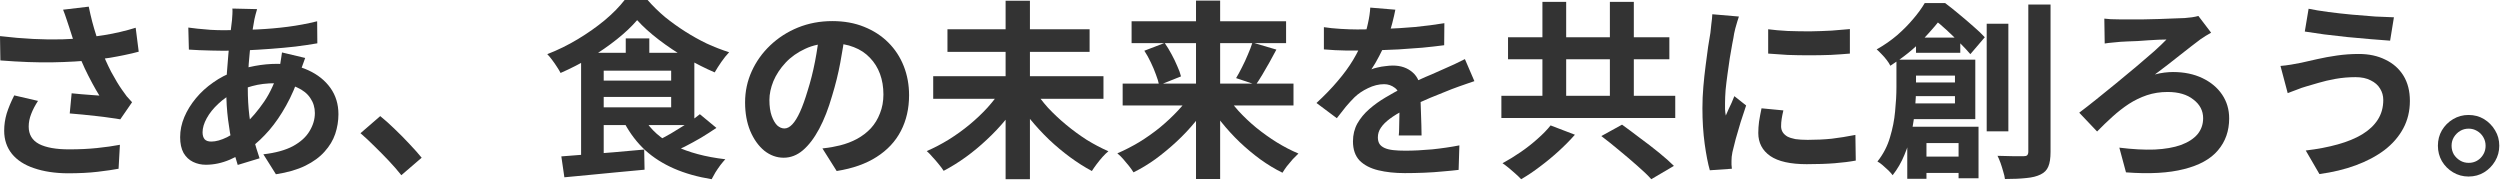
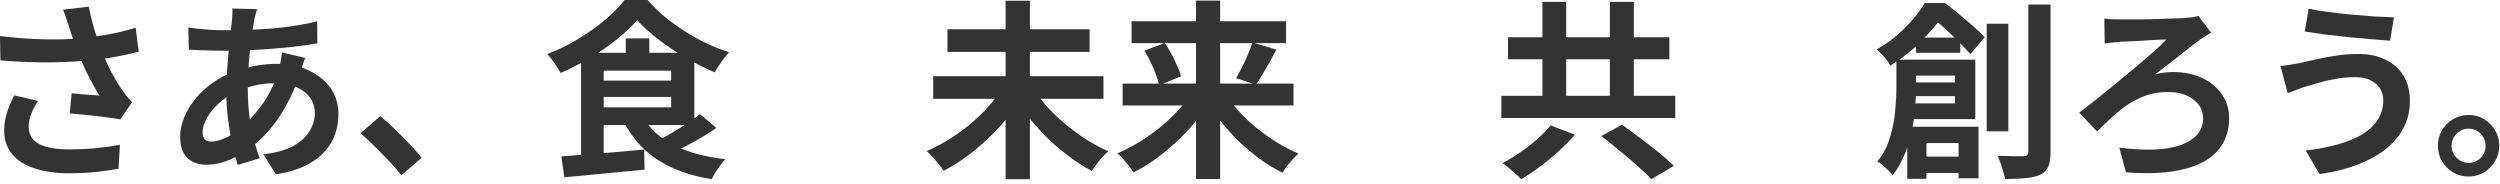
<svg xmlns="http://www.w3.org/2000/svg" width="421" height="31" viewBox="0 0 421 31" fill="none">
  <path d="M415.694 19.36C416.675 19.36 417.55 19.595 418.318 20.064C419.086 20.533 419.704 21.163 420.174 21.952C420.643 22.72 420.878 23.584 420.878 24.544C420.878 25.483 420.643 26.347 420.174 27.136C419.704 27.925 419.086 28.555 418.318 29.024C417.55 29.493 416.675 29.728 415.694 29.728C414.755 29.728 413.891 29.493 413.102 29.024C412.312 28.555 411.683 27.925 411.214 27.136C410.766 26.347 410.542 25.483 410.542 24.544C410.542 23.584 410.766 22.72 411.214 21.952C411.683 21.163 412.312 20.533 413.102 20.064C413.891 19.595 414.755 19.36 415.694 19.36ZM415.726 27.424C416.515 27.424 417.187 27.147 417.742 26.592C418.296 26.016 418.574 25.333 418.574 24.544C418.574 24.011 418.446 23.531 418.19 23.104C417.934 22.656 417.582 22.304 417.134 22.048C416.707 21.792 416.238 21.664 415.726 21.664C415.192 21.664 414.712 21.792 414.286 22.048C413.859 22.304 413.507 22.656 413.23 23.104C412.974 23.531 412.846 24.011 412.846 24.544C412.846 25.077 412.974 25.568 413.23 26.016C413.507 26.443 413.859 26.784 414.286 27.04C414.712 27.296 415.192 27.424 415.726 27.424Z" fill="#333333" />
  <path d="M401.344 16.832C401.344 16.128 401.163 15.488 400.8 14.912C400.459 14.336 399.936 13.877 399.232 13.536C398.549 13.173 397.696 12.992 396.672 12.992C395.52 12.992 394.4 13.088 393.312 13.28C392.245 13.472 391.285 13.696 390.432 13.952C389.6 14.187 388.907 14.389 388.352 14.56C387.883 14.688 387.36 14.869 386.784 15.104C386.229 15.317 385.717 15.509 385.248 15.68L384.032 11.104C384.587 11.061 385.184 10.987 385.824 10.88C386.464 10.773 387.04 10.667 387.552 10.56C388.341 10.368 389.237 10.165 390.24 9.952C391.264 9.717 392.373 9.515 393.568 9.344C394.763 9.173 395.979 9.088 397.216 9.088C398.923 9.088 400.416 9.408 401.696 10.048C402.997 10.667 404.011 11.563 404.736 12.736C405.461 13.909 405.824 15.328 405.824 16.992C405.824 18.699 405.451 20.245 404.704 21.632C403.957 23.019 402.901 24.235 401.536 25.28C400.171 26.304 398.56 27.157 396.704 27.84C394.848 28.523 392.811 29.013 390.592 29.312L388.288 25.344C390.272 25.109 392.064 24.768 393.664 24.32C395.285 23.872 396.661 23.307 397.792 22.624C398.944 21.92 399.819 21.099 400.416 20.16C401.035 19.2 401.344 18.091 401.344 16.832ZM388.768 1.472C389.685 1.664 390.784 1.845 392.064 2.016C393.365 2.187 394.699 2.336 396.064 2.464C397.451 2.592 398.763 2.699 400 2.784C401.259 2.848 402.304 2.891 403.136 2.912L402.496 6.848C401.557 6.784 400.459 6.699 399.2 6.592C397.941 6.485 396.64 6.368 395.296 6.24C393.952 6.091 392.651 5.941 391.392 5.792C390.155 5.621 389.067 5.461 388.128 5.312L388.768 1.472Z" fill="#333333" />
  <path d="M354.368 3.136C354.624 3.157 354.987 3.189 355.456 3.232C355.925 3.253 356.427 3.264 356.96 3.264C357.301 3.264 357.824 3.264 358.528 3.264C359.253 3.264 360.053 3.264 360.928 3.264C361.824 3.243 362.731 3.221 363.648 3.2C364.565 3.157 365.397 3.125 366.144 3.104C366.912 3.083 367.499 3.061 367.904 3.04C368.288 2.997 368.693 2.955 369.12 2.912C369.547 2.848 369.909 2.773 370.208 2.688L372.352 5.504C372.075 5.653 371.765 5.835 371.424 6.048C371.083 6.261 370.805 6.443 370.592 6.592C370.123 6.933 369.589 7.339 368.992 7.808C368.416 8.277 367.776 8.779 367.072 9.312C366.389 9.845 365.696 10.389 364.992 10.944C364.288 11.477 363.584 12.011 362.88 12.544C363.413 12.395 363.947 12.288 364.48 12.224C365.035 12.16 365.515 12.128 365.92 12.128C367.797 12.128 369.451 12.469 370.88 13.152C372.309 13.835 373.419 14.763 374.208 15.936C374.997 17.109 375.392 18.443 375.392 19.936C375.392 22.048 374.763 23.84 373.504 25.312C372.267 26.784 370.357 27.84 367.776 28.48C365.216 29.141 361.963 29.323 358.016 29.024L356.896 24.864C359.115 25.141 361.099 25.248 362.848 25.184C364.597 25.099 366.069 24.843 367.264 24.416C368.48 23.968 369.408 23.371 370.048 22.624C370.688 21.856 371.008 20.949 371.008 19.904C371.008 18.645 370.464 17.6 369.376 16.768C368.309 15.915 366.859 15.488 365.024 15.488C363.787 15.488 362.624 15.669 361.536 16.032C360.469 16.395 359.456 16.885 358.496 17.504C357.557 18.123 356.64 18.837 355.744 19.648C354.869 20.437 354.005 21.269 353.152 22.144L350.144 18.976C350.997 18.336 351.968 17.579 353.056 16.704C354.144 15.829 355.264 14.923 356.416 13.984C357.589 13.024 358.72 12.085 359.808 11.168C360.896 10.251 361.877 9.408 362.752 8.64C363.627 7.851 364.32 7.189 364.832 6.656C364.469 6.656 364.021 6.667 363.488 6.688C362.976 6.709 362.411 6.741 361.792 6.784C361.173 6.827 360.565 6.869 359.968 6.912C359.371 6.933 358.816 6.955 358.304 6.976C357.813 6.997 357.408 7.019 357.088 7.04C356.704 7.061 356.256 7.104 355.744 7.168C355.232 7.211 354.795 7.264 354.432 7.328L354.368 3.136Z" fill="#333333" />
  <path d="M322.656 6.336H330.112V8.896H322.656V6.336ZM322.56 26.368H332.096V29.12H322.56V26.368ZM320.928 13.888H331.136V16.192H320.928V13.888ZM319.36 10.048H322.656V14.752C322.656 15.819 322.603 16.992 322.496 18.272C322.389 19.531 322.197 20.832 321.92 22.176C321.643 23.52 321.237 24.821 320.704 26.08C320.192 27.339 319.531 28.48 318.72 29.504C318.571 29.291 318.336 29.024 318.016 28.704C317.696 28.405 317.365 28.107 317.024 27.808C316.704 27.531 316.416 27.328 316.16 27.2C317.141 25.963 317.845 24.608 318.272 23.136C318.72 21.664 319.008 20.203 319.136 18.752C319.285 17.28 319.36 15.925 319.36 14.688V10.048ZM321.216 10.048H332.64V20.064H321.12V17.408H329.216V12.736H321.216V10.048ZM321.184 21.344H333.184V30.016H329.824V24.096H324.416V30.112H321.184V21.344ZM334.56 4H338.208V22.112H334.56V4ZM341.568 0.768H345.312V25.568C345.312 26.656 345.184 27.488 344.928 28.064C344.693 28.64 344.267 29.077 343.648 29.376C343.008 29.696 342.197 29.899 341.216 29.984C340.235 30.091 339.04 30.144 337.632 30.144C337.589 29.781 337.493 29.365 337.344 28.896C337.216 28.427 337.067 27.947 336.896 27.456C336.725 26.987 336.555 26.581 336.384 26.24C337.344 26.261 338.24 26.283 339.072 26.304C339.904 26.304 340.48 26.304 340.8 26.304C341.077 26.304 341.269 26.251 341.376 26.144C341.504 26.016 341.568 25.813 341.568 25.536V0.768ZM324.128 0.512H326.24V1.28H327.456V2.368C326.496 3.669 325.28 5.099 323.808 6.656C322.357 8.192 320.533 9.664 318.336 11.072C318.208 10.795 318.005 10.475 317.728 10.112C317.451 9.749 317.152 9.408 316.832 9.088C316.533 8.768 316.267 8.512 316.032 8.32C317.312 7.595 318.464 6.795 319.488 5.92C320.512 5.024 321.408 4.117 322.176 3.2C322.965 2.283 323.616 1.387 324.128 0.512ZM324.928 0.512H327.552C328.299 1.067 329.088 1.696 329.92 2.4C330.752 3.083 331.552 3.765 332.32 4.448C333.088 5.109 333.728 5.717 334.24 6.272L331.808 9.12C331.339 8.565 330.752 7.936 330.048 7.232C329.344 6.507 328.597 5.781 327.808 5.056C327.04 4.331 326.304 3.723 325.6 3.232H324.928V0.512Z" fill="#333333" />
-   <path d="M297.76 4.928C298.741 5.056 299.84 5.152 301.056 5.216C302.293 5.259 303.541 5.28 304.8 5.28C306.08 5.259 307.307 5.216 308.48 5.152C309.653 5.067 310.667 4.981 311.52 4.896V9.024C310.539 9.109 309.461 9.184 308.288 9.248C307.115 9.291 305.909 9.312 304.672 9.312C303.435 9.312 302.219 9.291 301.024 9.248C299.851 9.184 298.763 9.109 297.76 9.024V4.928ZM300.32 18.592C300.192 19.125 300.096 19.605 300.032 20.032C299.968 20.437 299.936 20.853 299.936 21.28C299.936 21.621 300.021 21.941 300.192 22.24C300.363 22.517 300.619 22.763 300.96 22.976C301.323 23.168 301.781 23.317 302.336 23.424C302.912 23.509 303.605 23.552 304.416 23.552C305.845 23.552 307.189 23.488 308.448 23.36C309.707 23.211 311.04 22.997 312.448 22.72L312.512 27.04C311.488 27.232 310.304 27.381 308.96 27.488C307.637 27.595 306.069 27.648 304.256 27.648C301.504 27.648 299.456 27.189 298.112 26.272C296.768 25.333 296.096 24.043 296.096 22.4C296.096 21.781 296.139 21.141 296.224 20.48C296.331 19.797 296.469 19.051 296.64 18.24L300.32 18.592ZM292.832 2.784C292.747 2.997 292.651 3.296 292.544 3.68C292.437 4.064 292.331 4.437 292.224 4.8C292.139 5.163 292.075 5.44 292.032 5.632C291.968 6.08 291.861 6.667 291.712 7.392C291.584 8.096 291.445 8.896 291.296 9.792C291.168 10.667 291.04 11.563 290.912 12.48C290.784 13.397 290.677 14.283 290.592 15.136C290.528 15.989 290.496 16.736 290.496 17.376C290.496 17.675 290.496 18.016 290.496 18.4C290.517 18.784 290.56 19.136 290.624 19.456C290.773 19.093 290.933 18.731 291.104 18.368C291.275 18.005 291.445 17.643 291.616 17.28C291.787 16.896 291.936 16.533 292.064 16.192L294.048 17.76C293.749 18.635 293.44 19.573 293.12 20.576C292.821 21.579 292.544 22.528 292.288 23.424C292.053 24.299 291.872 25.024 291.744 25.6C291.701 25.835 291.659 26.101 291.616 26.4C291.595 26.699 291.584 26.933 291.584 27.104C291.584 27.275 291.584 27.477 291.584 27.712C291.605 27.968 291.627 28.203 291.648 28.416L287.936 28.672C287.616 27.563 287.328 26.091 287.072 24.256C286.816 22.4 286.688 20.384 286.688 18.208C286.688 17.013 286.741 15.797 286.848 14.56C286.955 13.323 287.083 12.139 287.232 11.008C287.381 9.856 287.52 8.811 287.648 7.872C287.797 6.933 287.925 6.155 288.032 5.536C288.075 5.088 288.128 4.587 288.192 4.032C288.277 3.456 288.331 2.912 288.352 2.4L292.832 2.784Z" fill="#333333" />
  <path d="M259.744 0.32H263.744V18.688H259.744V0.32ZM271.104 0.32H275.136V18.688H271.104V0.32ZM252.832 16.128H282.112V19.872H252.832V16.128ZM253.952 6.272H281.12V9.984H253.952V6.272ZM269.664 22.912L273.152 20.992C274.069 21.653 275.072 22.4 276.16 23.232C277.269 24.043 278.336 24.864 279.36 25.696C280.384 26.528 281.227 27.275 281.888 27.936L278.08 30.176C277.504 29.536 276.725 28.789 275.744 27.936C274.784 27.083 273.771 26.219 272.704 25.344C271.637 24.448 270.624 23.637 269.664 22.912ZM261.12 21.12L265.216 22.688C264.405 23.605 263.499 24.523 262.496 25.44C261.493 26.357 260.448 27.221 259.36 28.032C258.272 28.864 257.205 29.579 256.16 30.176C255.904 29.899 255.584 29.589 255.2 29.248C254.816 28.907 254.432 28.576 254.048 28.256C253.685 27.957 253.344 27.701 253.024 27.488C254.048 26.933 255.072 26.304 256.096 25.6C257.12 24.896 258.069 24.149 258.944 23.36C259.84 22.571 260.565 21.824 261.12 21.12Z" fill="#333333" />
-   <path d="M234.976 1.632C234.869 2.208 234.699 2.955 234.464 3.872C234.229 4.789 233.888 5.824 233.44 6.976C233.099 7.765 232.704 8.587 232.256 9.44C231.829 10.272 231.392 11.019 230.944 11.68C231.221 11.552 231.573 11.445 232 11.36C232.427 11.253 232.864 11.179 233.312 11.136C233.781 11.072 234.197 11.04 234.56 11.04C235.904 11.04 237.013 11.424 237.888 12.192C238.784 12.96 239.232 14.101 239.232 15.616C239.232 16.043 239.232 16.565 239.232 17.184C239.253 17.803 239.275 18.453 239.296 19.136C239.317 19.797 239.339 20.448 239.36 21.088C239.381 21.728 239.392 22.304 239.392 22.816H235.552C235.595 22.453 235.616 22.027 235.616 21.536C235.637 21.024 235.648 20.491 235.648 19.936C235.669 19.381 235.68 18.848 235.68 18.336C235.701 17.803 235.712 17.323 235.712 16.896C235.712 15.872 235.435 15.168 234.88 14.784C234.347 14.379 233.749 14.176 233.088 14.176C232.192 14.176 231.285 14.4 230.368 14.848C229.472 15.275 228.715 15.787 228.096 16.384C227.627 16.853 227.147 17.376 226.656 17.952C226.187 18.528 225.675 19.179 225.12 19.904L221.696 17.344C223.083 16.064 224.277 14.827 225.28 13.632C226.304 12.437 227.168 11.253 227.872 10.08C228.576 8.907 229.152 7.733 229.6 6.56C229.92 5.707 230.176 4.821 230.368 3.904C230.581 2.965 230.709 2.091 230.752 1.28L234.976 1.632ZM222.944 4.576C223.755 4.704 224.693 4.8 225.76 4.864C226.827 4.928 227.765 4.96 228.576 4.96C229.984 4.96 231.52 4.928 233.184 4.864C234.869 4.8 236.576 4.693 238.304 4.544C240.032 4.373 241.675 4.16 243.232 3.904L243.2 7.616C242.069 7.765 240.843 7.904 239.52 8.032C238.219 8.139 236.885 8.235 235.52 8.32C234.176 8.384 232.885 8.437 231.648 8.48C230.411 8.501 229.312 8.512 228.352 8.512C227.925 8.512 227.392 8.512 226.752 8.512C226.133 8.491 225.493 8.469 224.832 8.448C224.171 8.405 223.541 8.363 222.944 8.32V4.576ZM248.288 13.664C247.947 13.771 247.541 13.909 247.072 14.08C246.624 14.229 246.165 14.389 245.696 14.56C245.248 14.709 244.843 14.859 244.48 15.008C243.456 15.413 242.24 15.904 240.832 16.48C239.445 17.056 237.995 17.728 236.48 18.496C235.52 19.008 234.709 19.509 234.048 20C233.387 20.491 232.885 20.992 232.544 21.504C232.203 21.995 232.032 22.539 232.032 23.136C232.032 23.584 232.128 23.957 232.32 24.256C232.512 24.533 232.8 24.757 233.184 24.928C233.568 25.099 234.048 25.216 234.624 25.28C235.2 25.344 235.883 25.376 236.672 25.376C238.037 25.376 239.541 25.301 241.184 25.152C242.827 24.981 244.352 24.757 245.76 24.48L245.632 28.608C244.949 28.693 244.085 28.779 243.04 28.864C241.995 28.971 240.907 29.045 239.776 29.088C238.667 29.131 237.6 29.152 236.576 29.152C234.912 29.152 233.419 28.992 232.096 28.672C230.773 28.352 229.728 27.808 228.96 27.04C228.213 26.251 227.84 25.173 227.84 23.808C227.84 22.699 228.085 21.696 228.576 20.8C229.088 19.904 229.76 19.093 230.592 18.368C231.424 17.643 232.331 16.992 233.312 16.416C234.315 15.819 235.296 15.275 236.256 14.784C237.237 14.272 238.123 13.835 238.912 13.472C239.701 13.109 240.437 12.789 241.12 12.512C241.824 12.213 242.496 11.915 243.136 11.616C243.755 11.339 244.352 11.072 244.928 10.816C245.504 10.539 246.091 10.251 246.688 9.952L248.288 13.664Z" fill="#333333" />
  <path d="M189.056 14.08H217.824V17.76H189.056V14.08ZM190.56 3.584H216.576V7.264H190.56V3.584ZM201.408 0.096H205.472V30.144H201.408V0.096ZM210.912 7.168L214.944 8.352C214.56 9.077 214.165 9.803 213.76 10.528C213.355 11.253 212.96 11.936 212.576 12.576C212.192 13.216 211.829 13.781 211.488 14.272L208.16 13.152C208.48 12.619 208.811 12.011 209.152 11.328C209.515 10.624 209.845 9.909 210.144 9.184C210.464 8.459 210.72 7.787 210.912 7.168ZM192.704 8.544L196.128 7.232C196.533 7.808 196.917 8.437 197.28 9.12C197.643 9.781 197.963 10.443 198.24 11.104C198.539 11.744 198.752 12.331 198.88 12.864L195.2 14.336C195.093 13.803 194.912 13.205 194.656 12.544C194.421 11.883 194.133 11.2 193.792 10.496C193.451 9.771 193.088 9.12 192.704 8.544ZM200.768 15.584L203.872 16.832C203.125 18.091 202.261 19.317 201.28 20.512C200.32 21.685 199.264 22.805 198.112 23.872C196.981 24.917 195.808 25.888 194.592 26.784C193.376 27.659 192.139 28.405 190.88 29.024C190.688 28.704 190.432 28.341 190.112 27.936C189.792 27.531 189.461 27.136 189.12 26.752C188.779 26.368 188.459 26.059 188.16 25.824C189.397 25.291 190.624 24.661 191.84 23.936C193.056 23.189 194.219 22.368 195.328 21.472C196.437 20.555 197.451 19.605 198.368 18.624C199.307 17.621 200.107 16.608 200.768 15.584ZM206.24 15.616C206.88 16.64 207.648 17.653 208.544 18.656C209.461 19.659 210.464 20.608 211.552 21.504C212.661 22.4 213.813 23.221 215.008 23.968C216.224 24.715 217.44 25.344 218.656 25.856C218.379 26.112 218.059 26.432 217.696 26.816C217.355 27.2 217.024 27.595 216.704 28C216.405 28.405 216.16 28.768 215.968 29.088C214.709 28.469 213.472 27.723 212.256 26.848C211.061 25.973 209.899 25.003 208.768 23.936C207.659 22.869 206.624 21.739 205.664 20.544C204.704 19.349 203.851 18.123 203.104 16.864L206.24 15.616Z" fill="#333333" />
  <path d="M157.152 12.832H185.824V16.64H157.152V12.832ZM159.552 4.928H183.488V8.736H159.552V4.928ZM169.344 0.128H173.44V30.176H169.344V0.128ZM168.672 15.04L172 16.416C171.232 17.675 170.357 18.912 169.376 20.128C168.395 21.323 167.328 22.453 166.176 23.52C165.045 24.587 163.861 25.568 162.624 26.464C161.408 27.339 160.171 28.107 158.912 28.768C158.699 28.427 158.421 28.053 158.08 27.648C157.76 27.243 157.419 26.848 157.056 26.464C156.715 26.059 156.384 25.717 156.064 25.44C157.301 24.907 158.528 24.267 159.744 23.52C160.981 22.752 162.155 21.909 163.264 20.992C164.373 20.075 165.387 19.115 166.304 18.112C167.221 17.088 168.011 16.064 168.672 15.04ZM174.144 15.072C174.784 16.096 175.563 17.12 176.48 18.144C177.419 19.147 178.443 20.107 179.552 21.024C180.661 21.941 181.813 22.784 183.008 23.552C184.224 24.299 185.44 24.939 186.656 25.472C186.357 25.707 186.027 26.027 185.664 26.432C185.323 26.816 184.992 27.221 184.672 27.648C184.352 28.075 184.085 28.459 183.872 28.8C182.635 28.139 181.408 27.36 180.192 26.464C178.976 25.568 177.803 24.587 176.672 23.52C175.541 22.432 174.485 21.291 173.504 20.096C172.544 18.901 171.68 17.675 170.912 16.416L174.144 15.072Z" fill="#333333" />
-   <path d="M142.336 5.376C142.123 6.997 141.845 8.725 141.504 10.56C141.163 12.395 140.704 14.251 140.128 16.128C139.509 18.283 138.784 20.139 137.952 21.696C137.12 23.253 136.203 24.459 135.2 25.312C134.219 26.144 133.141 26.56 131.968 26.56C130.795 26.56 129.707 26.165 128.704 25.376C127.723 24.565 126.933 23.456 126.336 22.048C125.76 20.64 125.472 19.04 125.472 17.248C125.472 15.392 125.845 13.643 126.592 12C127.339 10.357 128.373 8.907 129.696 7.648C131.04 6.368 132.597 5.365 134.368 4.64C136.16 3.915 138.091 3.552 140.16 3.552C142.144 3.552 143.925 3.872 145.504 4.512C147.104 5.152 148.469 6.037 149.6 7.168C150.731 8.299 151.595 9.621 152.192 11.136C152.789 12.651 153.088 14.283 153.088 16.032C153.088 18.272 152.629 20.277 151.712 22.048C150.795 23.819 149.429 25.28 147.616 26.432C145.824 27.584 143.584 28.373 140.896 28.8L138.496 24.992C139.115 24.928 139.659 24.853 140.128 24.768C140.597 24.683 141.045 24.587 141.472 24.48C142.496 24.224 143.445 23.861 144.32 23.392C145.216 22.901 145.995 22.304 146.656 21.6C147.317 20.875 147.829 20.032 148.192 19.072C148.576 18.112 148.768 17.056 148.768 15.904C148.768 14.645 148.576 13.493 148.192 12.448C147.808 11.403 147.243 10.496 146.496 9.728C145.749 8.939 144.843 8.341 143.776 7.936C142.709 7.509 141.483 7.296 140.096 7.296C138.389 7.296 136.885 7.605 135.584 8.224C134.283 8.821 133.184 9.6 132.288 10.56C131.392 11.52 130.709 12.555 130.24 13.664C129.792 14.773 129.568 15.829 129.568 16.832C129.568 17.899 129.696 18.795 129.952 19.52C130.208 20.224 130.517 20.757 130.88 21.12C131.264 21.461 131.669 21.632 132.096 21.632C132.544 21.632 132.981 21.408 133.408 20.96C133.856 20.491 134.293 19.787 134.72 18.848C135.147 17.909 135.573 16.725 136 15.296C136.491 13.76 136.907 12.117 137.248 10.368C137.589 8.619 137.835 6.912 137.984 5.248L142.336 5.376Z" fill="#333333" />
  <path d="M107.296 3.392C106.379 4.459 105.237 5.536 103.872 6.624C102.507 7.712 101.013 8.747 99.392 9.728C97.771 10.688 96.107 11.541 94.4 12.288C94.251 11.989 94.048 11.648 93.792 11.264C93.536 10.859 93.269 10.475 92.992 10.112C92.715 9.728 92.437 9.397 92.16 9.12C93.931 8.437 95.648 7.595 97.312 6.592C98.976 5.589 100.491 4.523 101.856 3.392C103.221 2.24 104.331 1.109 105.184 0H109.056C109.952 1.024 110.933 1.984 112 2.88C113.088 3.755 114.219 4.565 115.392 5.312C116.565 6.059 117.771 6.731 119.008 7.328C120.267 7.904 121.525 8.395 122.784 8.8C122.336 9.269 121.899 9.813 121.472 10.432C121.045 11.051 120.672 11.637 120.352 12.192C118.816 11.531 117.227 10.731 115.584 9.792C113.941 8.832 112.395 7.797 110.944 6.688C109.493 5.579 108.277 4.48 107.296 3.392ZM100.256 13.568H114.336V16.32H100.256V13.568ZM105.376 6.464H109.344V10.784H105.376V6.464ZM94.528 26.336C95.744 26.229 97.109 26.123 98.624 26.016C100.16 25.888 101.771 25.76 103.456 25.632C105.141 25.483 106.816 25.333 108.48 25.184L108.544 28.576C106.965 28.725 105.365 28.875 103.744 29.024C102.144 29.195 100.597 29.344 99.104 29.472C97.632 29.621 96.277 29.749 95.04 29.856L94.528 26.336ZM108.416 19.904C109.568 21.845 111.307 23.392 113.632 24.544C115.979 25.675 118.816 26.432 122.144 26.816C121.888 27.093 121.611 27.424 121.312 27.808C121.013 28.213 120.736 28.619 120.48 29.024C120.224 29.451 120.011 29.835 119.84 30.176C117.472 29.792 115.36 29.195 113.504 28.384C111.648 27.573 110.037 26.549 108.672 25.312C107.307 24.053 106.144 22.539 105.184 20.768L108.416 19.904ZM117.856 19.232L120.64 21.536C119.829 22.091 118.965 22.645 118.048 23.2C117.131 23.733 116.213 24.235 115.296 24.704C114.379 25.152 113.515 25.557 112.704 25.92L110.432 23.84C111.221 23.456 112.064 23.008 112.96 22.496C113.856 21.963 114.741 21.419 115.616 20.864C116.491 20.288 117.237 19.744 117.856 19.232ZM100.256 8.896H116.928V21.056H100.256V18.08H113.024V11.904H100.256V8.896ZM97.856 8.896H101.664V26.784L97.856 27.168V8.896Z" fill="#333333" />
  <path d="M67.584 29.504C66.944 28.693 66.229 27.872 65.44 27.04C64.651 26.208 63.851 25.397 63.04 24.608C62.229 23.797 61.451 23.072 60.704 22.432L64.032 19.552C64.8 20.171 65.621 20.907 66.496 21.76C67.371 22.592 68.203 23.435 68.992 24.288C69.803 25.141 70.475 25.899 71.008 26.56L67.584 29.504Z" fill="#333333" />
  <path d="M43.296 1.536C43.211 1.835 43.125 2.133 43.04 2.432C42.976 2.709 42.912 2.976 42.848 3.232C42.656 4.235 42.475 5.387 42.304 6.688C42.133 7.968 41.995 9.312 41.888 10.72C41.781 12.107 41.728 13.472 41.728 14.816C41.728 16.48 41.813 18.016 41.984 19.424C42.155 20.811 42.389 22.101 42.688 23.296C43.008 24.469 43.349 25.589 43.712 26.656L40.032 27.776C39.712 26.816 39.403 25.675 39.104 24.352C38.827 23.029 38.592 21.611 38.4 20.096C38.208 18.56 38.112 17.013 38.112 15.456C38.112 14.389 38.144 13.323 38.208 12.256C38.293 11.168 38.379 10.101 38.464 9.056C38.549 7.989 38.645 6.976 38.752 6.016C38.88 5.035 38.987 4.149 39.072 3.36C39.093 3.061 39.115 2.741 39.136 2.4C39.157 2.037 39.157 1.717 39.136 1.44L43.296 1.536ZM37.6 5.088C39.627 5.088 41.525 5.045 43.296 4.96C45.088 4.875 46.805 4.725 48.448 4.512C50.112 4.299 51.765 3.989 53.408 3.584L53.44 7.296C52.331 7.488 51.104 7.669 49.76 7.84C48.437 7.989 47.051 8.117 45.6 8.224C44.171 8.331 42.763 8.416 41.376 8.48C39.989 8.523 38.688 8.544 37.472 8.544C36.917 8.544 36.288 8.533 35.584 8.512C34.901 8.491 34.219 8.469 33.536 8.448C32.875 8.405 32.299 8.373 31.808 8.352L31.712 4.64C32.075 4.683 32.597 4.747 33.28 4.832C33.963 4.896 34.688 4.96 35.456 5.024C36.245 5.067 36.96 5.088 37.6 5.088ZM51.392 9.76C51.328 9.952 51.232 10.219 51.104 10.56C50.976 10.901 50.848 11.253 50.72 11.616C50.613 11.979 50.528 12.267 50.464 12.48C49.845 14.4 49.088 16.16 48.192 17.76C47.317 19.339 46.368 20.725 45.344 21.92C44.32 23.093 43.307 24.053 42.304 24.8C41.259 25.589 40.064 26.283 38.72 26.88C37.376 27.456 36.021 27.744 34.656 27.744C33.888 27.744 33.173 27.584 32.512 27.264C31.851 26.944 31.317 26.443 30.912 25.76C30.528 25.056 30.336 24.171 30.336 23.104C30.336 21.952 30.571 20.821 31.04 19.712C31.509 18.603 32.16 17.547 32.992 16.544C33.824 15.541 34.795 14.656 35.904 13.888C37.013 13.099 38.208 12.48 39.488 12.032C40.533 11.648 41.675 11.339 42.912 11.104C44.171 10.869 45.408 10.752 46.624 10.752C48.608 10.752 50.379 11.115 51.936 11.84C53.515 12.565 54.752 13.557 55.648 14.816C56.544 16.075 56.992 17.547 56.992 19.232C56.992 20.363 56.811 21.472 56.448 22.56C56.085 23.627 55.488 24.619 54.656 25.536C53.845 26.453 52.768 27.243 51.424 27.904C50.08 28.565 48.427 29.045 46.464 29.344L44.352 25.984C46.4 25.749 48.064 25.291 49.344 24.608C50.624 23.904 51.552 23.061 52.128 22.08C52.725 21.099 53.024 20.085 53.024 19.04C53.024 18.101 52.768 17.259 52.256 16.512C51.765 15.765 51.019 15.168 50.016 14.72C49.035 14.251 47.819 14.016 46.368 14.016C44.917 14.016 43.616 14.176 42.464 14.496C41.333 14.816 40.384 15.157 39.616 15.52C38.549 16.032 37.6 16.683 36.768 17.472C35.936 18.24 35.285 19.051 34.816 19.904C34.347 20.757 34.112 21.547 34.112 22.272C34.112 22.784 34.229 23.179 34.464 23.456C34.699 23.712 35.072 23.84 35.584 23.84C36.352 23.84 37.237 23.595 38.24 23.104C39.243 22.592 40.235 21.877 41.216 20.96C42.368 19.893 43.456 18.613 44.48 17.12C45.504 15.627 46.347 13.771 47.008 11.552C47.072 11.339 47.136 11.061 47.2 10.72C47.264 10.379 47.317 10.037 47.36 9.696C47.424 9.333 47.467 9.045 47.488 8.832L51.392 9.76Z" fill="#333333" />
  <path d="M11.648 4.576C11.52 4.213 11.371 3.765 11.2 3.232C11.029 2.699 10.837 2.165 10.624 1.632L14.944 1.12C15.115 1.952 15.307 2.784 15.52 3.616C15.733 4.427 15.968 5.227 16.224 6.016C16.48 6.784 16.736 7.509 16.992 8.192C17.483 9.515 18.059 10.816 18.72 12.096C19.403 13.355 20 14.347 20.512 15.072C20.789 15.477 21.067 15.861 21.344 16.224C21.643 16.565 21.941 16.896 22.24 17.216L20.256 20.096C19.808 20.011 19.243 19.925 18.56 19.84C17.877 19.733 17.131 19.637 16.32 19.552C15.531 19.467 14.731 19.381 13.92 19.296C13.131 19.211 12.405 19.147 11.744 19.104L12.064 15.712C12.597 15.755 13.163 15.808 13.76 15.872C14.357 15.915 14.912 15.957 15.424 16C15.957 16.043 16.395 16.075 16.736 16.096C16.352 15.477 15.947 14.773 15.52 13.984C15.093 13.195 14.677 12.373 14.272 11.52C13.867 10.645 13.493 9.771 13.152 8.896C12.811 8 12.512 7.189 12.256 6.464C12.021 5.739 11.819 5.109 11.648 4.576ZM0 6.08C1.984 6.315 3.851 6.475 5.6 6.56C7.349 6.645 8.981 6.667 10.496 6.624C12.011 6.581 13.397 6.485 14.656 6.336C15.637 6.208 16.587 6.069 17.504 5.92C18.443 5.771 19.36 5.589 20.256 5.376C21.173 5.163 22.037 4.928 22.848 4.672L23.36 8.704C22.656 8.896 21.888 9.077 21.056 9.248C20.245 9.419 19.403 9.579 18.528 9.728C17.653 9.856 16.789 9.973 15.936 10.08C13.781 10.315 11.413 10.453 8.832 10.496C6.251 10.539 3.328 10.432 0.064 10.176L0 6.08ZM6.4 16.992C5.909 17.739 5.525 18.475 5.248 19.2C4.971 19.904 4.832 20.608 4.832 21.312C4.832 22.656 5.419 23.637 6.592 24.256C7.765 24.853 9.44 25.152 11.616 25.152C13.365 25.152 14.944 25.077 16.352 24.928C17.781 24.779 19.061 24.597 20.192 24.384L19.968 28.416C19.072 28.587 17.899 28.757 16.448 28.928C15.019 29.099 13.323 29.184 11.36 29.184C9.205 29.163 7.328 28.875 5.728 28.32C4.128 27.787 2.891 26.987 2.016 25.92C1.141 24.832 0.704 23.531 0.704 22.016C0.704 21.035 0.843 20.075 1.12 19.136C1.419 18.176 1.845 17.152 2.4 16.064L6.4 16.992Z" fill="#333333" />
</svg>